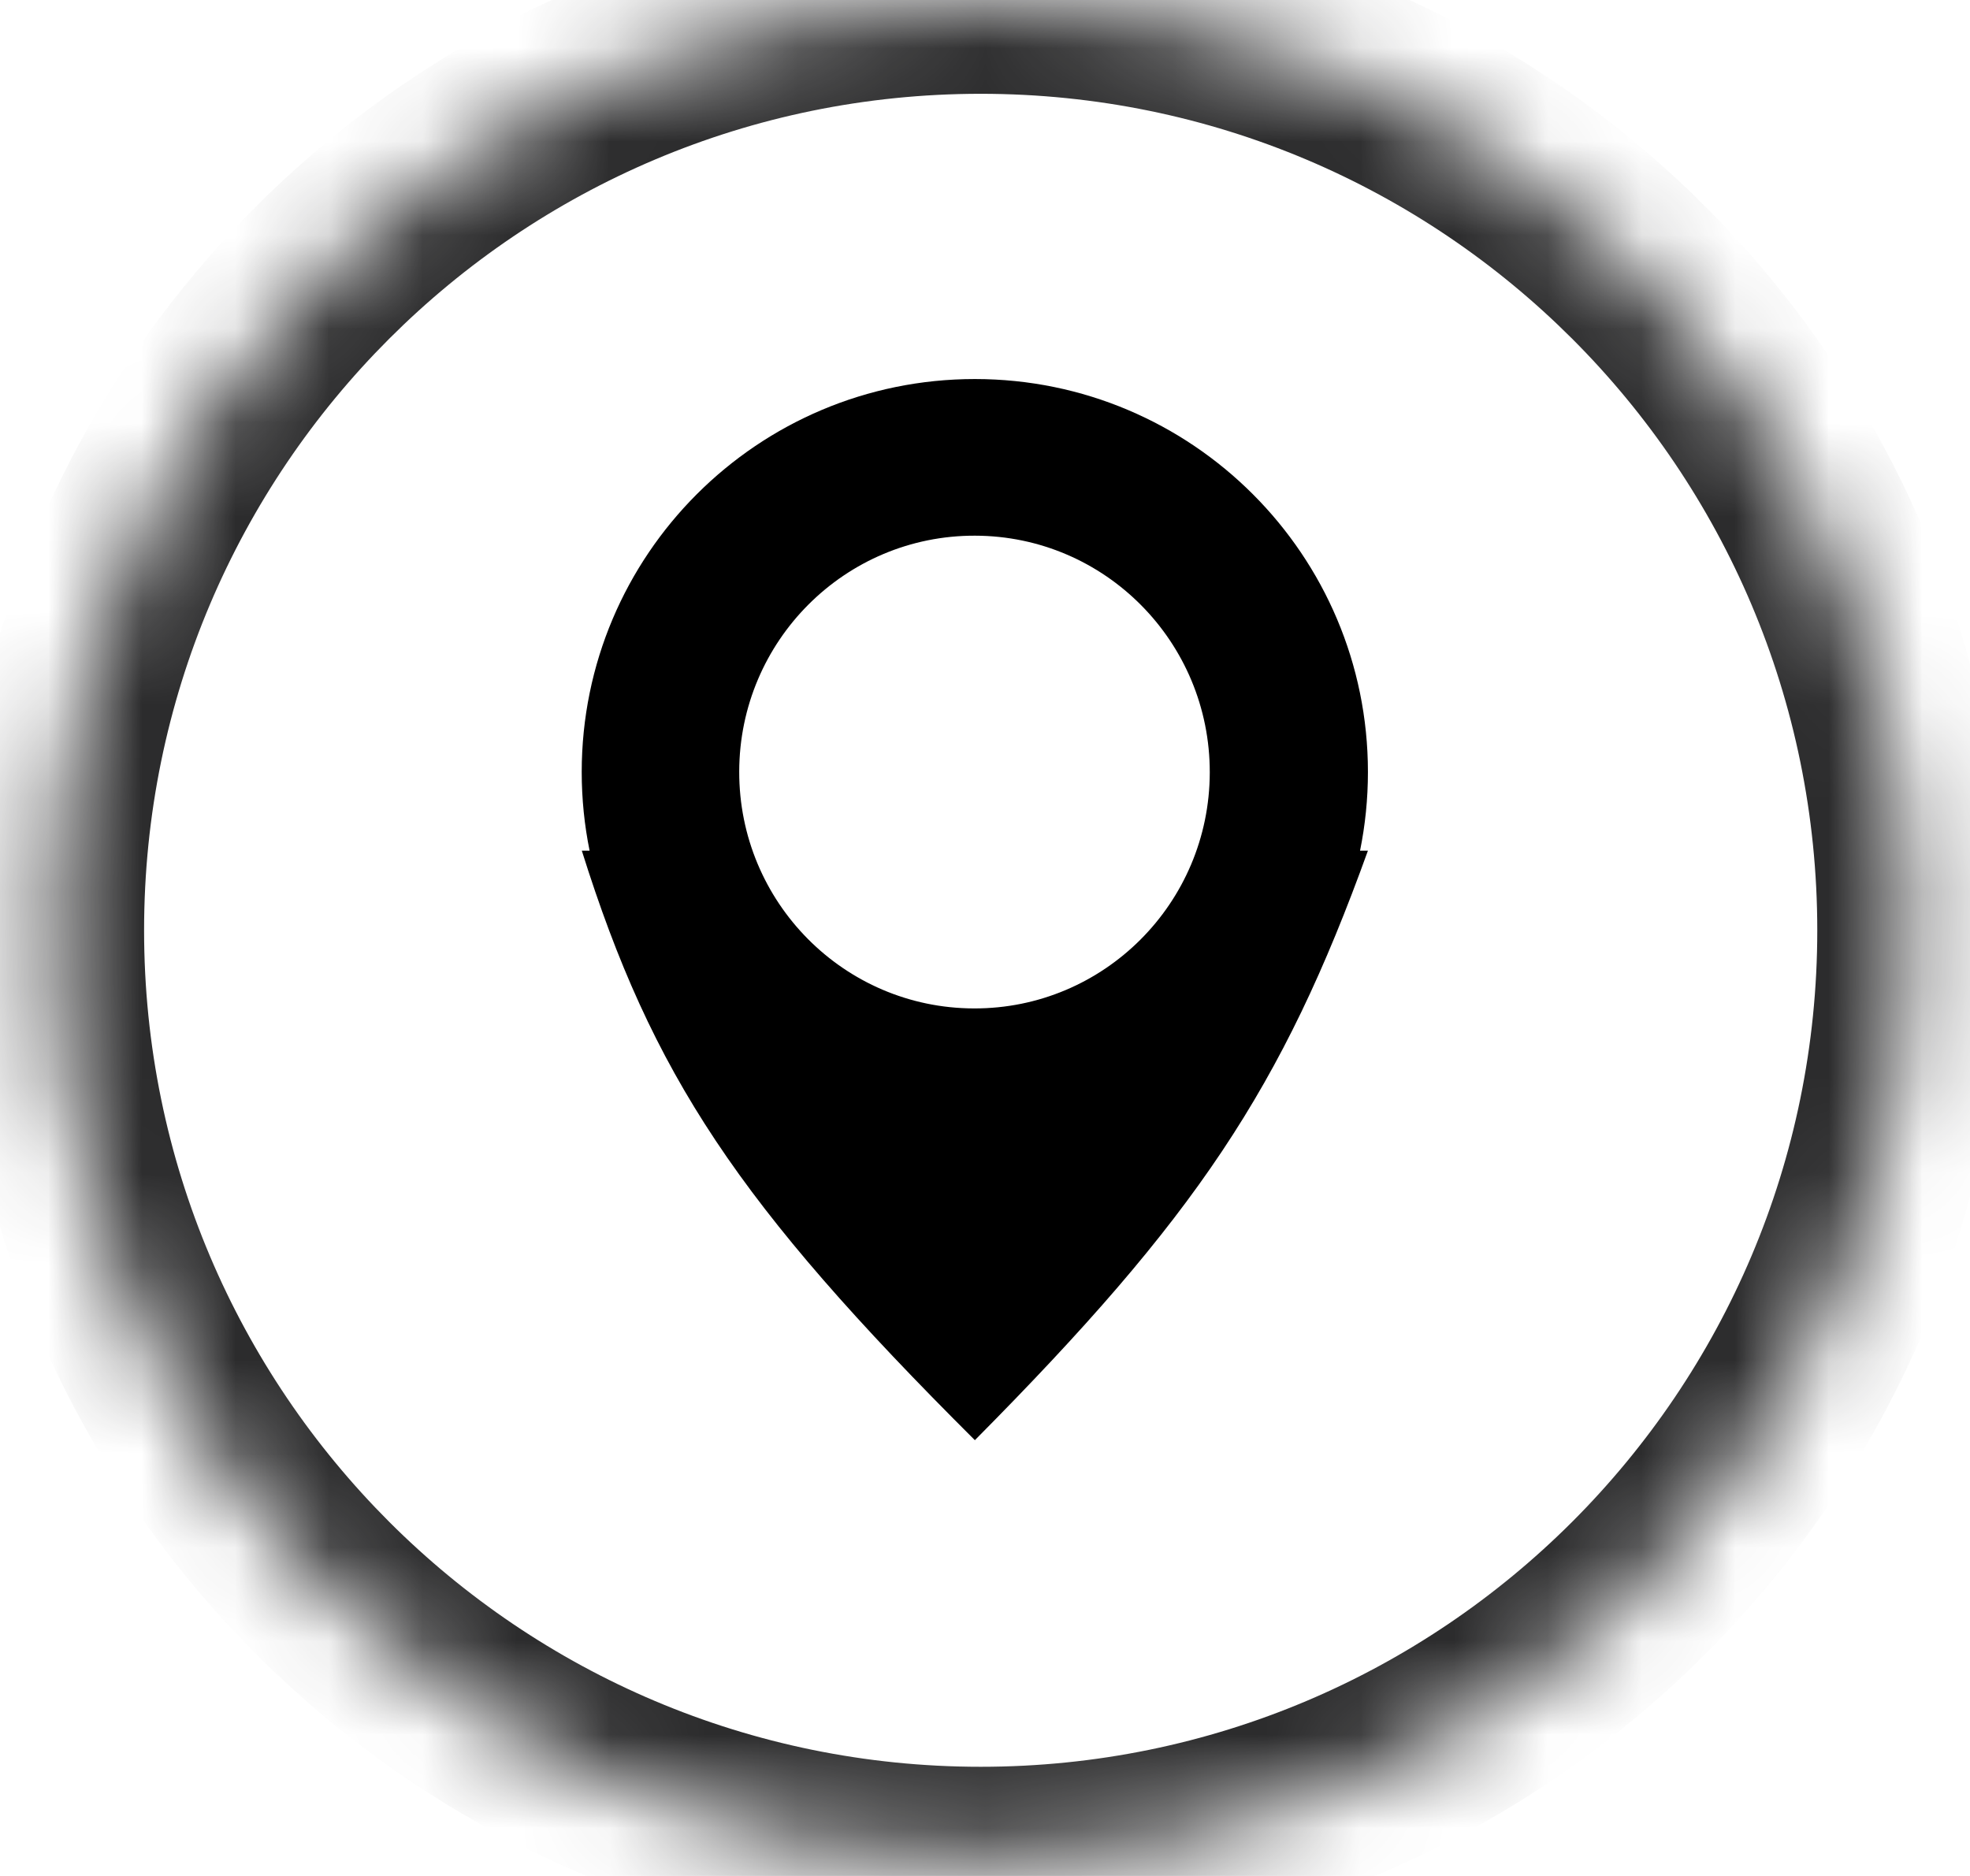
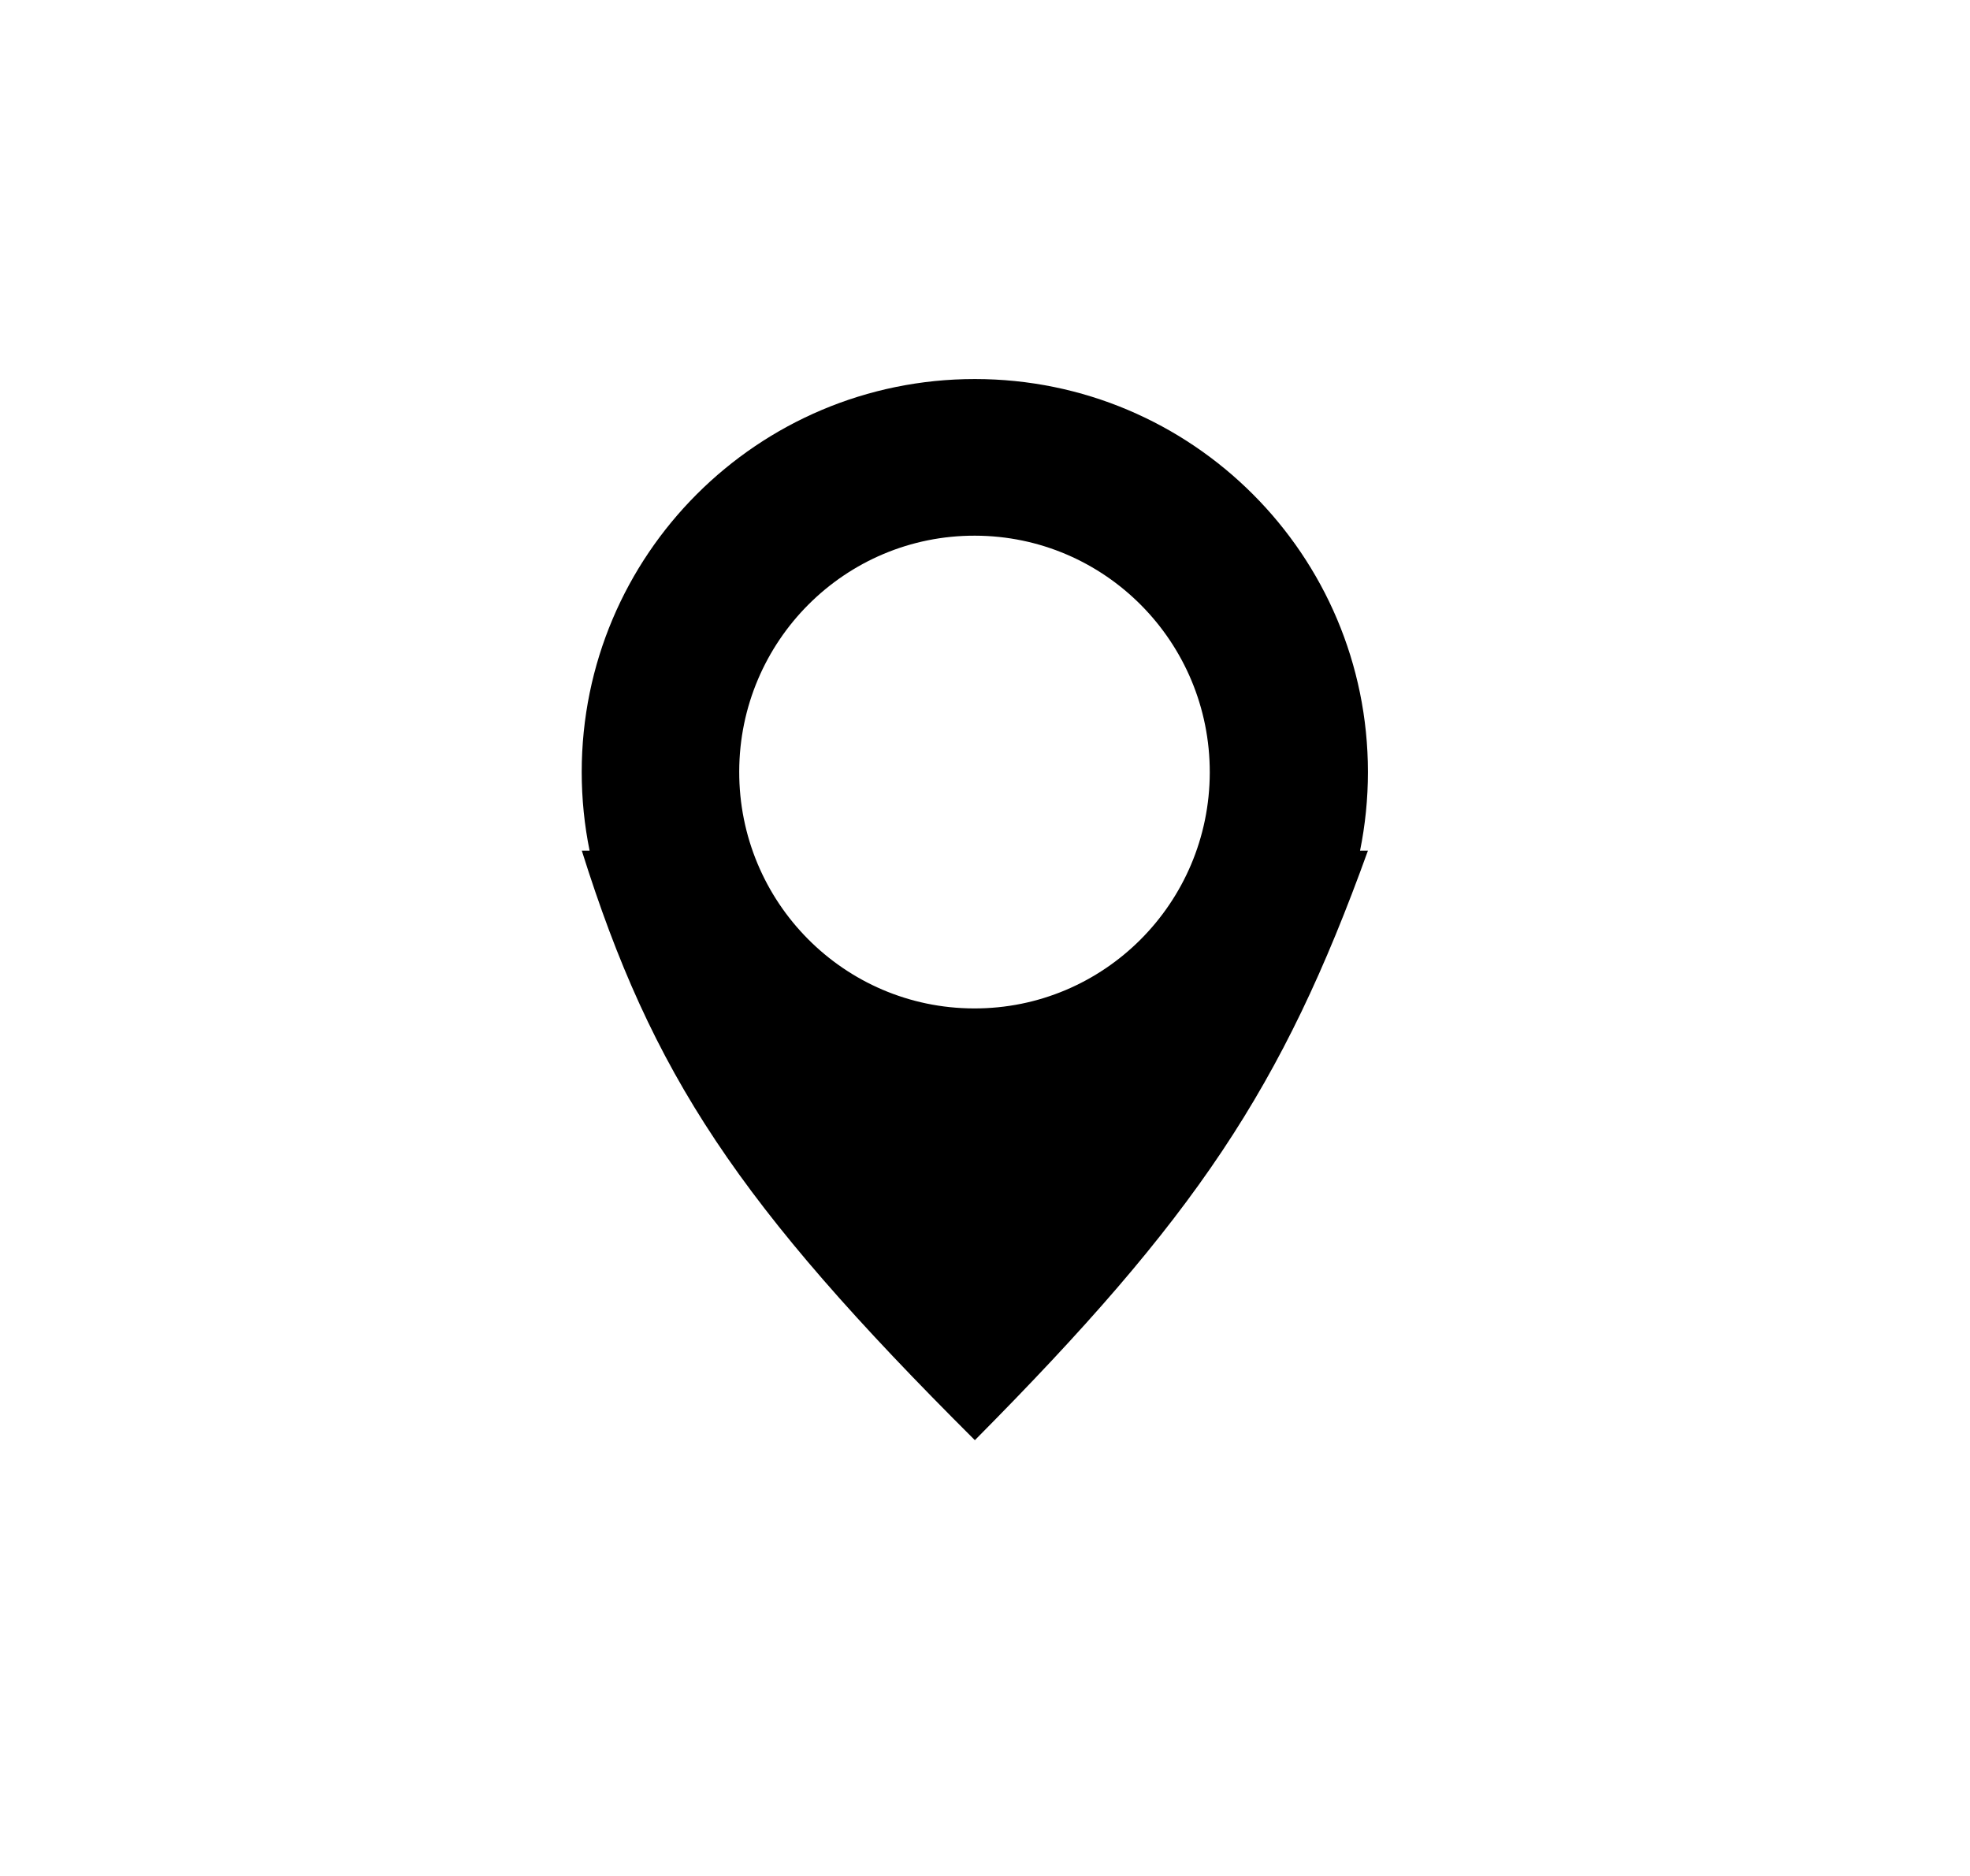
<svg xmlns="http://www.w3.org/2000/svg" width="21" height="20" viewBox="0 0 21 20" fill="none">
  <mask id="path-1-inside-1_16_780" fill="white">
-     <path d="M10.454 19.836C15.931 19.836 20.372 15.395 20.372 9.918C20.372 4.44 15.931 0 10.454 0C4.976 0 0.536 4.44 0.536 9.918C0.536 15.395 4.976 19.836 10.454 19.836Z" />
-   </mask>
-   <path d="M19.372 9.918C19.372 14.843 15.379 18.836 10.454 18.836V20.836C16.484 20.836 21.372 15.948 21.372 9.918H19.372ZM10.454 18.836C5.529 18.836 1.536 14.843 1.536 9.918H-0.464C-0.464 15.948 4.424 20.836 10.454 20.836V18.836ZM1.536 9.918C1.536 4.993 5.529 1 10.454 1V-1C4.424 -1 -0.464 3.888 -0.464 9.918H1.536ZM10.454 1C15.379 1 19.372 4.993 19.372 9.918H21.372C21.372 3.888 16.484 -1 10.454 -1V1Z" fill="#2C2C2D" mask="url(#path-1-inside-1_16_780)" />
+     </mask>
  <path fill-rule="evenodd" clip-rule="evenodd" d="M14.582 8.231C14.582 8.518 14.553 8.798 14.498 9.069H14.582C13.668 11.605 12.748 12.979 10.392 15.354C7.865 12.836 6.952 11.457 6.202 9.069H6.285C6.23 8.798 6.201 8.518 6.201 8.231C6.201 5.917 8.077 4.041 10.392 4.041C12.706 4.041 14.582 5.917 14.582 8.231ZM10.382 10.751C11.767 10.755 12.893 9.629 12.896 8.237C12.899 6.845 11.779 5.714 10.394 5.711C9.009 5.707 7.883 6.833 7.88 8.225C7.877 9.617 8.997 10.748 10.382 10.751Z" fill="black" />
</svg>